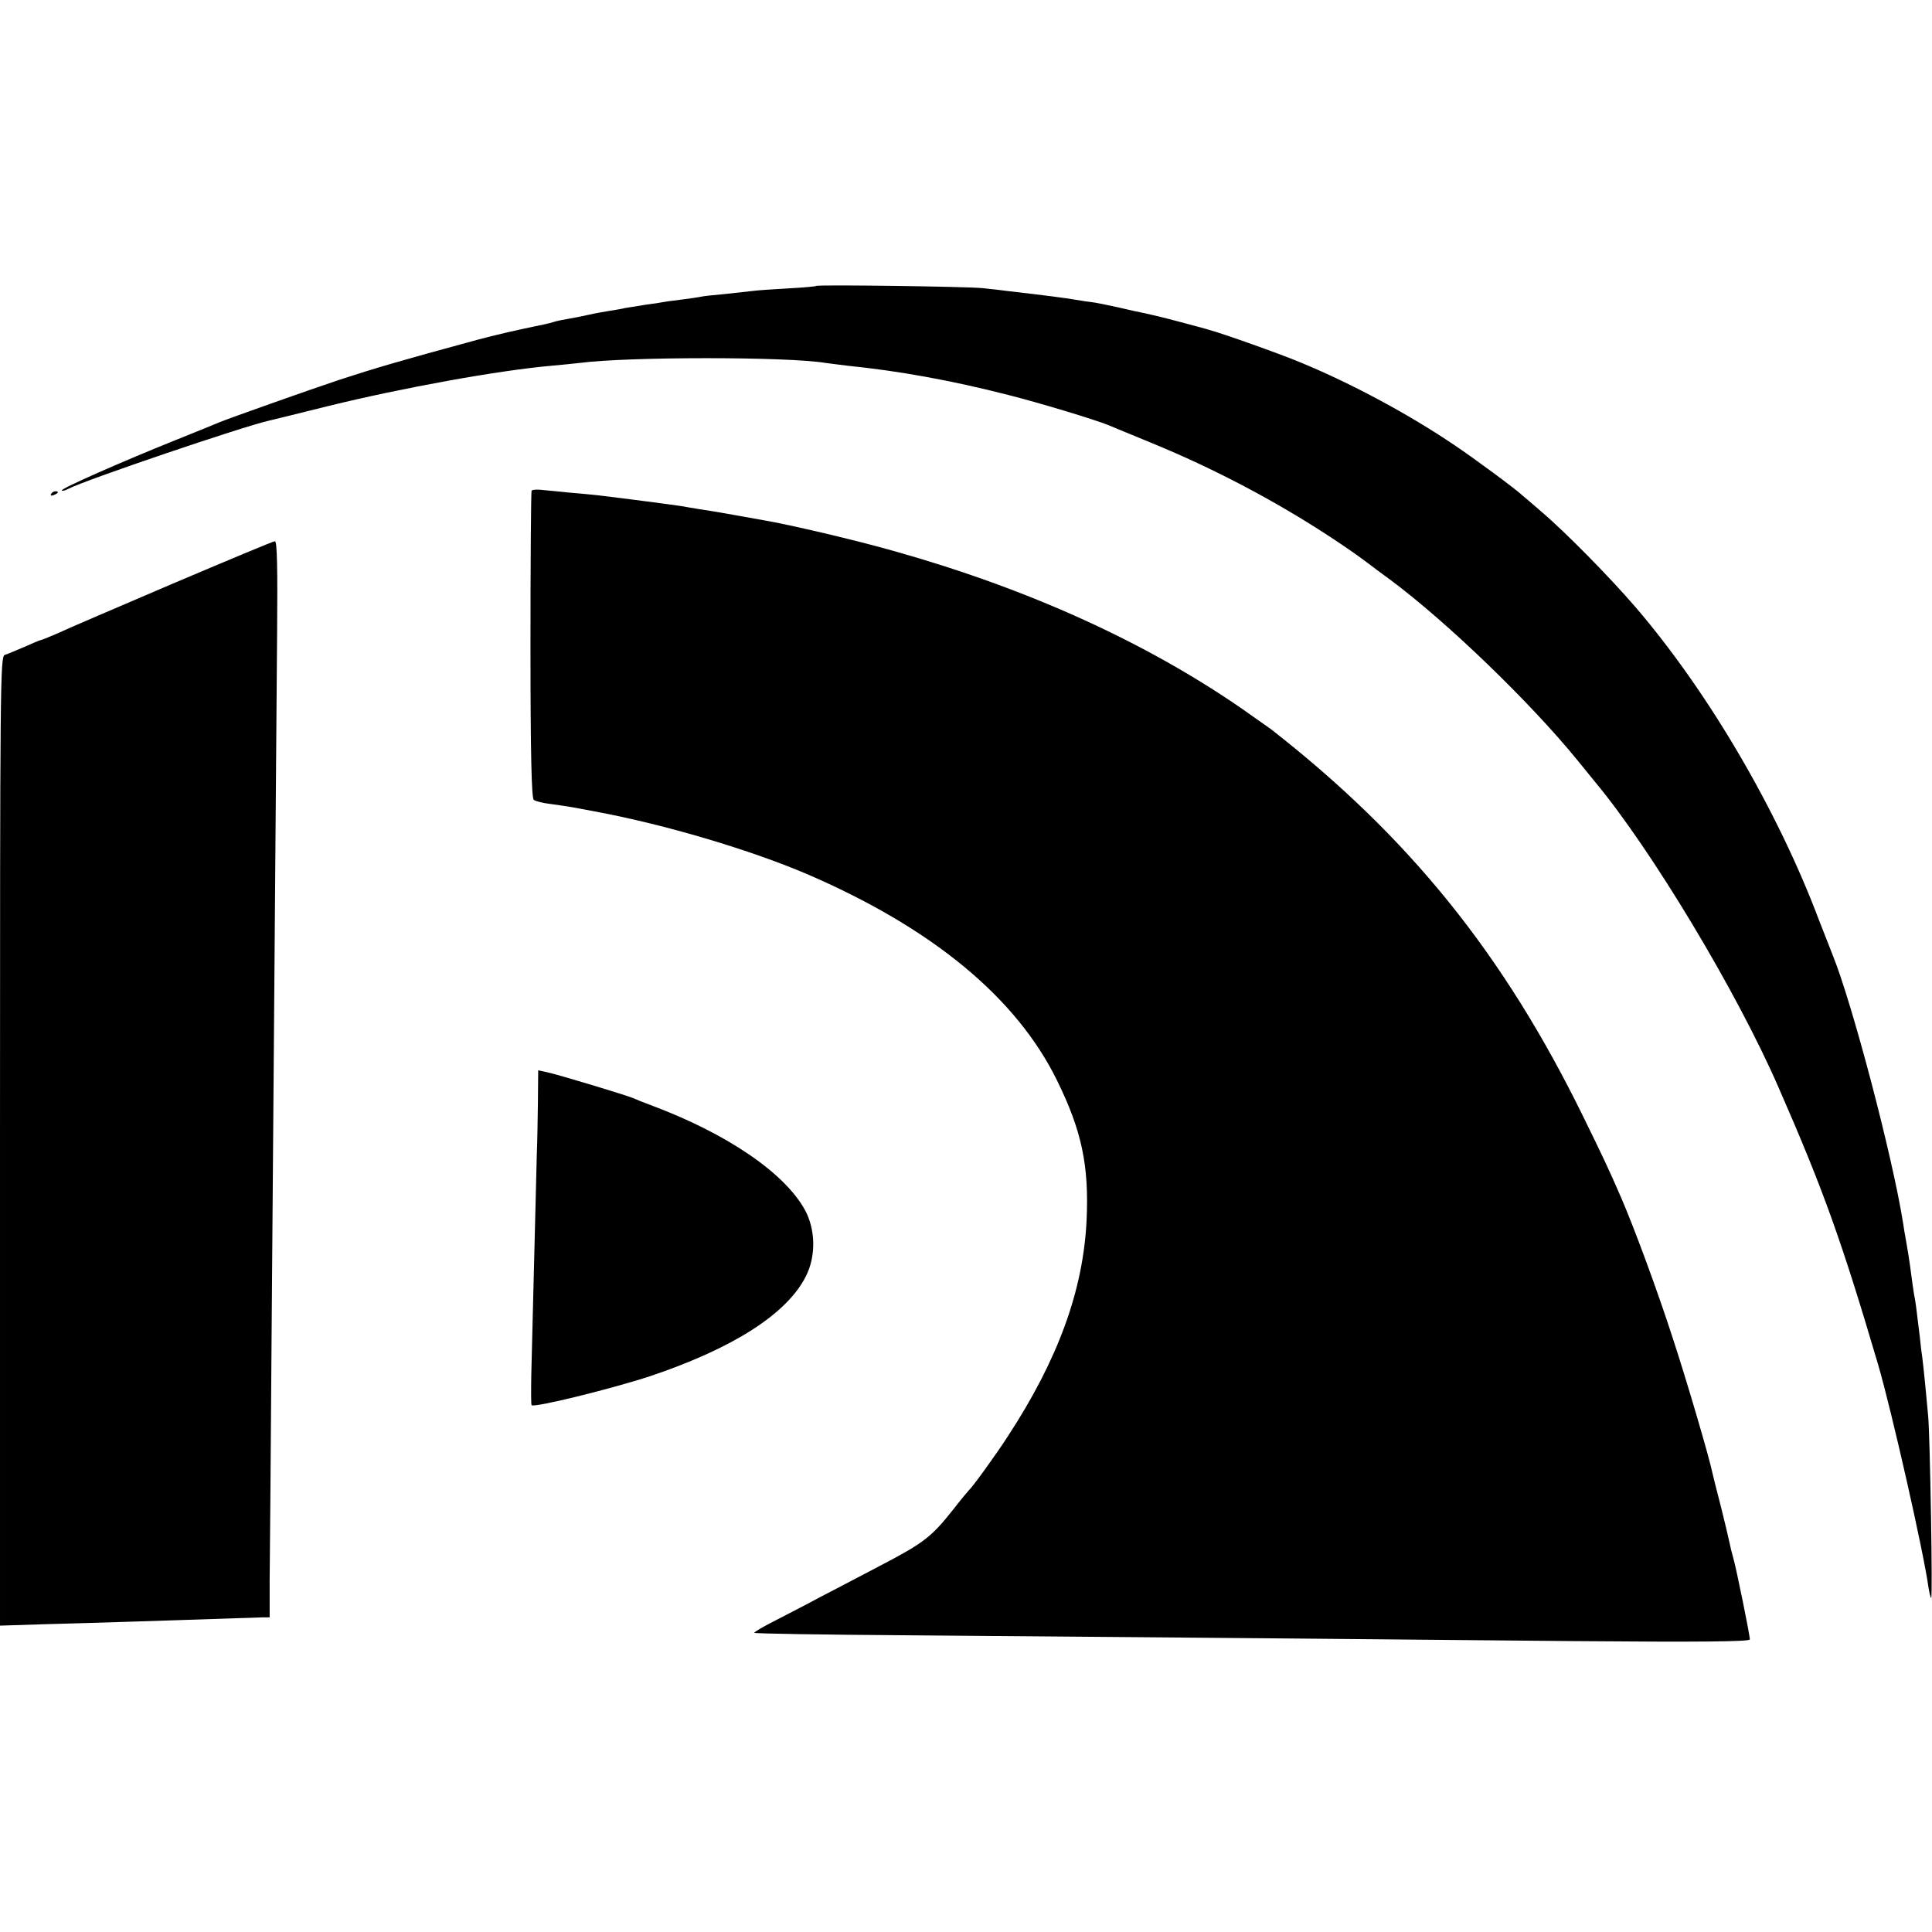
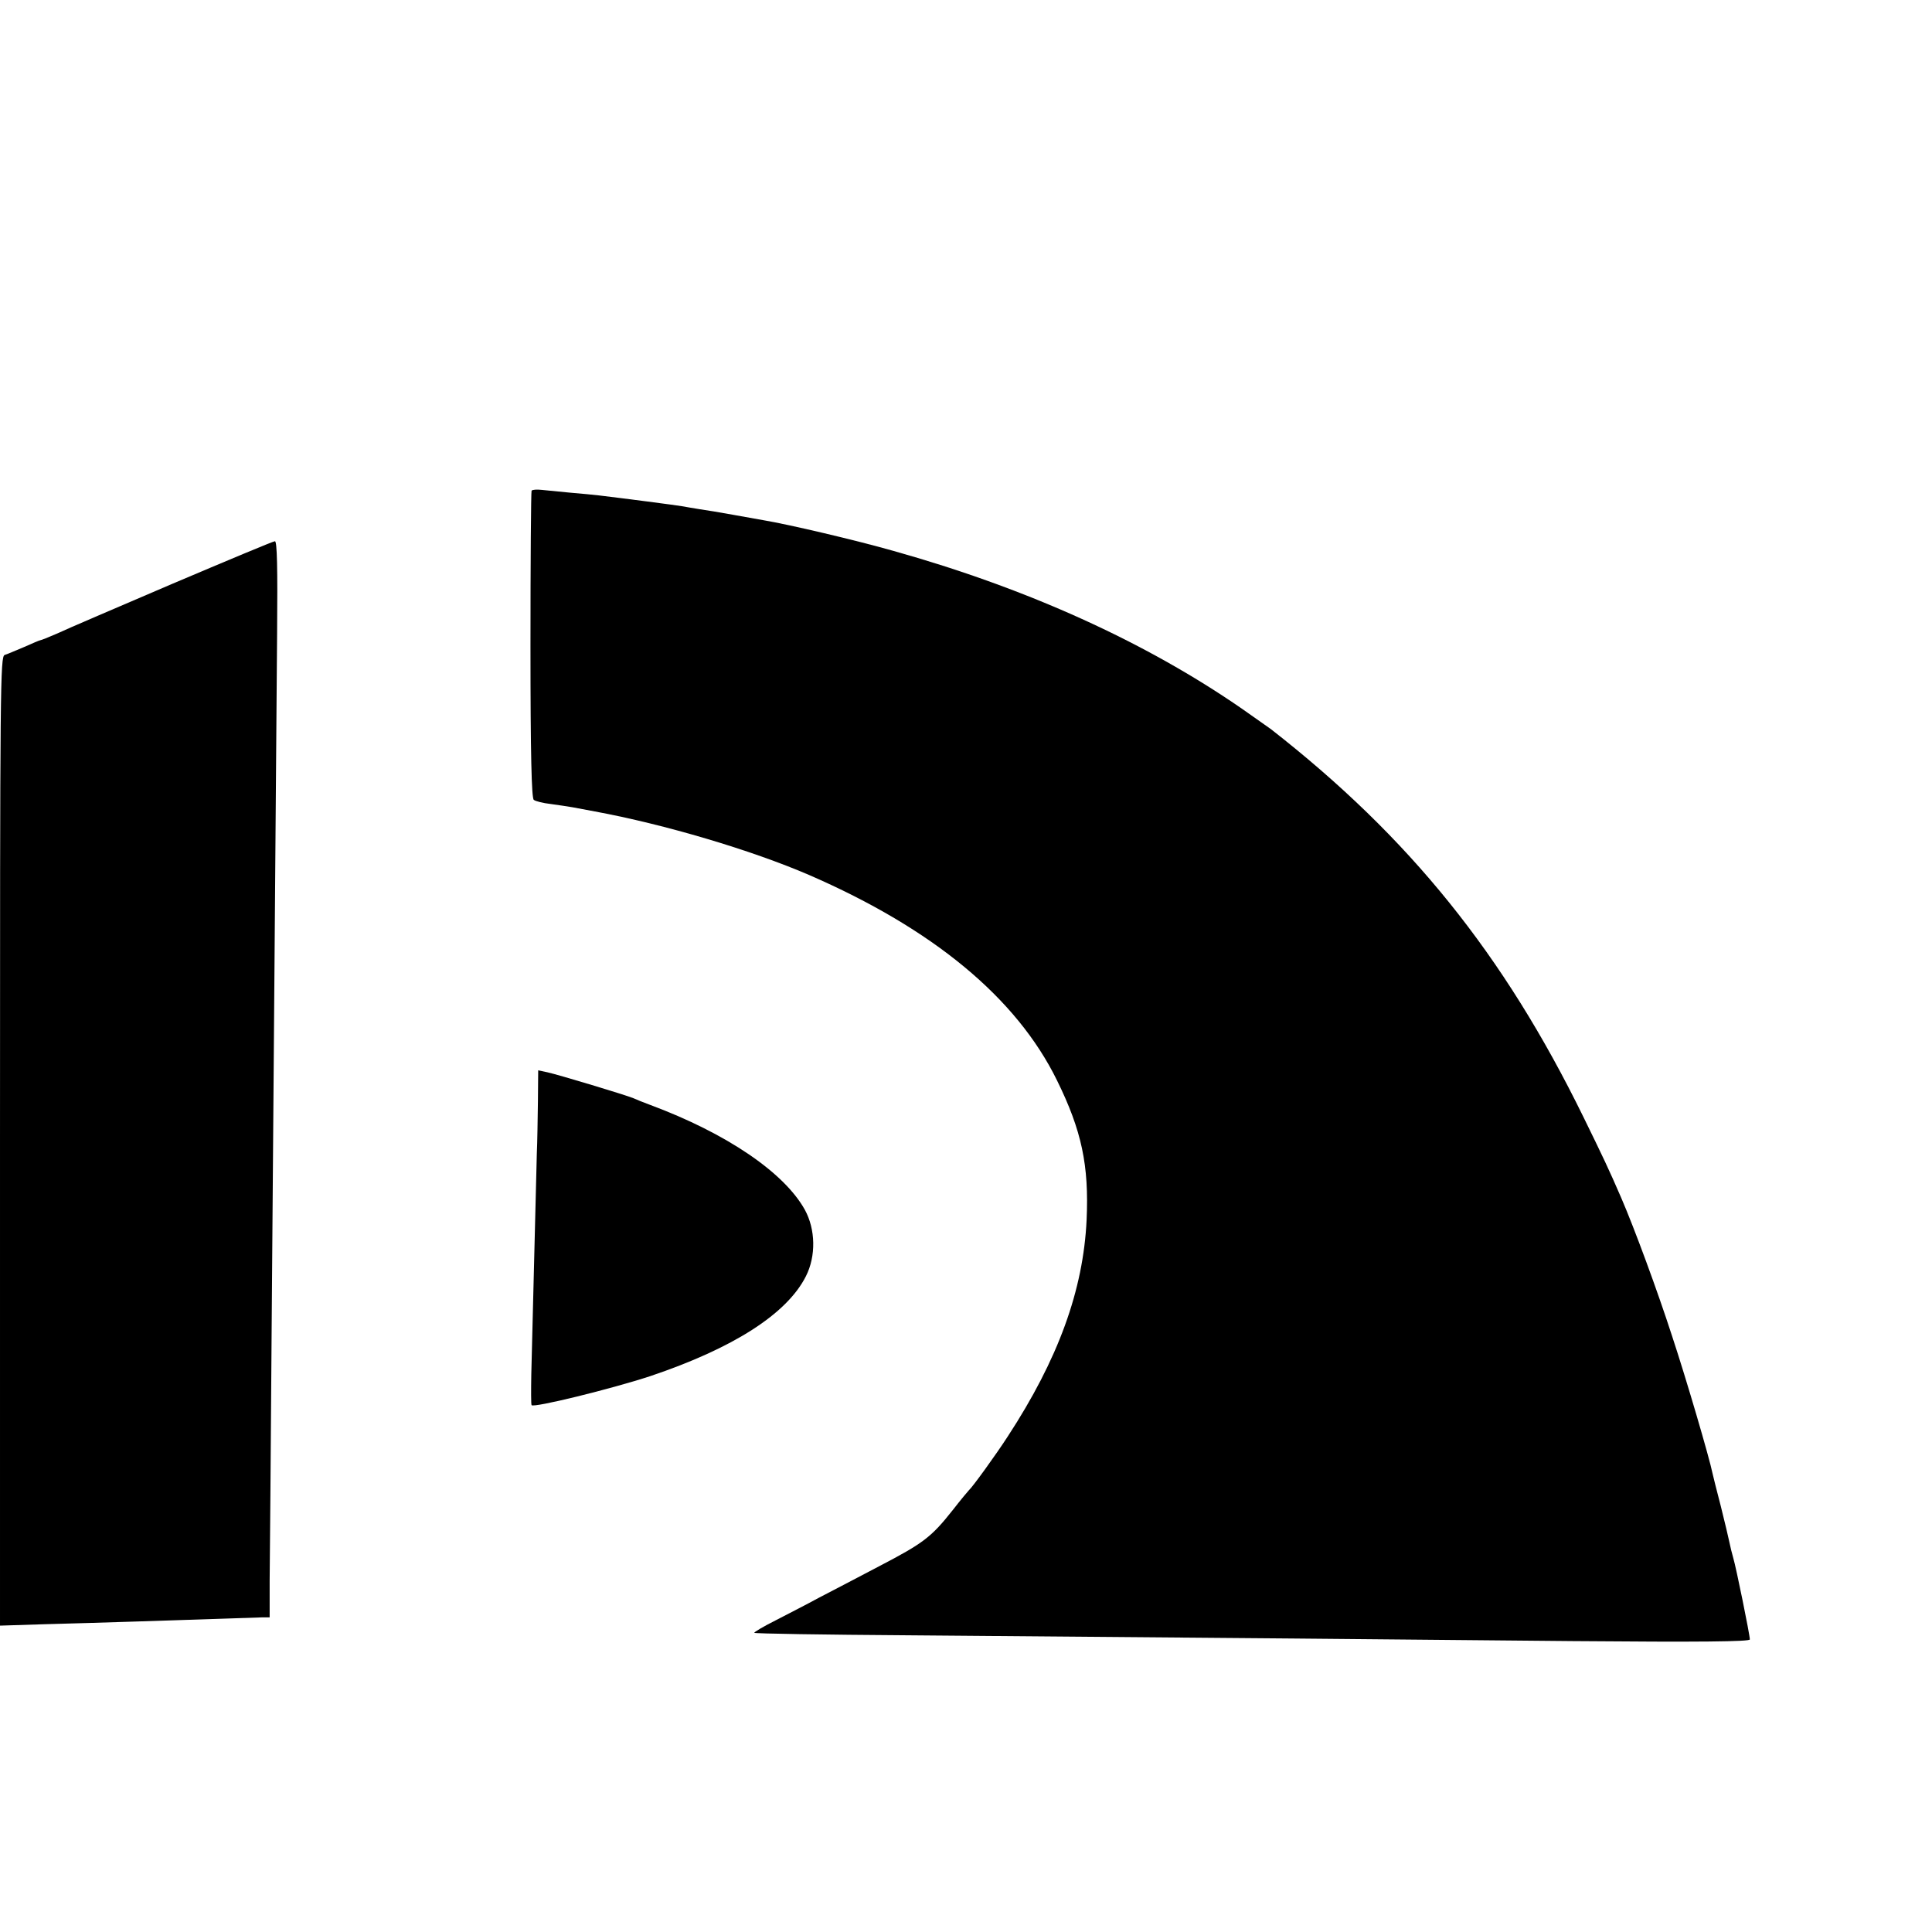
<svg xmlns="http://www.w3.org/2000/svg" version="1.0" width="700pt" height="700pt" viewBox="0 0 700 700" preserveAspectRatio="xMidYMid meet">
  <g transform="translate(0,700) scale(0.1,-0.1)" fill="#000000" stroke="none">
-     <path d="M2957 5964 c-1 -2 -48 -6 -102 -9 -55 -3 -116 -7 -135 -10 -19 -2 -64 -7 -100 -11 -36 -3 -72 -7 -80 -9 -9 -2 -43 -7 -75 -11 -33 -4 -62 -8 -65 -9 -3 -1 -30 -5 -60 -9 -30 -5 -64 -10 -75 -12 -11 -3 -36 -7 -55 -10 -19 -3 -53 -9 -75 -14 -22 -5 -56 -12 -75 -15 -19 -3 -43 -8 -52 -11 -9 -3 -25 -7 -35 -9 -102 -21 -180 -39 -243 -56 -287 -78 -368 -102 -500 -145 -117 -39 -404 -141 -435 -154 -11 -5 -83 -34 -160 -65 -187 -75 -417 -176 -411 -182 2 -3 13 0 24 6 58 31 636 227 727 247 6 1 102 25 215 53 269 66 616 129 810 146 36 3 81 8 100 10 176 23 755 23 891 0 13 -2 49 -6 79 -10 187 -19 376 -53 583 -106 111 -28 313 -89 362 -109 11 -5 83 -34 160 -66 221 -91 437 -204 638 -335 76 -50 104 -70 152 -106 6 -5 37 -28 70 -52 205 -152 508 -444 680 -655 22 -27 51 -63 65 -80 204 -245 514 -761 664 -1106 162 -370 228 -554 361 -1005 49 -168 164 -675 182 -805 3 -19 7 -37 10 -40 6 -5 -4 587 -11 660 -6 69 -16 171 -21 210 -3 19 -7 53 -9 75 -13 109 -16 132 -21 155 -2 14 -7 45 -10 70 -7 55 -14 97 -20 130 -3 14 -7 41 -10 60 -38 240 -184 795 -255 970 -10 25 -32 81 -49 125 -149 396 -400 826 -665 1135 -92 107 -253 271 -340 345 -32 28 -64 55 -70 60 -23 22 -173 133 -246 182 -164 111 -370 222 -556 299 -76 32 -288 107 -334 119 -8 3 -58 16 -110 30 -52 14 -107 27 -122 30 -16 3 -58 12 -95 21 -37 8 -83 18 -103 20 -19 2 -46 7 -60 9 -22 4 -103 15 -235 30 -22 3 -65 8 -95 11 -61 6 -597 13 -603 8z" />
+     <path d="M2957 5964 z" />
    <path d="M1926 5222 c-2 -4 -4 -256 -4 -559 0 -398 4 -555 12 -561 6 -5 34 -12 61 -15 28 -4 64 -9 80 -12 17 -3 53 -10 80 -15 254 -47 567 -140 776 -230 449 -195 752 -445 899 -745 89 -181 116 -307 107 -505 -12 -255 -103 -505 -286 -785 -42 -65 -128 -184 -141 -195 -3 -3 -29 -34 -57 -70 -79 -100 -107 -121 -268 -205 -82 -43 -181 -95 -220 -115 -38 -21 -107 -56 -153 -80 -46 -23 -81 -44 -79 -46 2 -3 254 -7 558 -9 1131 -9 1781 -15 2407 -21 462 -4 642 -2 642 6 0 17 -50 262 -60 295 -5 17 -11 42 -14 57 -3 15 -17 74 -31 130 -15 57 -28 110 -30 119 -11 55 -95 342 -147 499 -52 161 -136 389 -184 500 -45 104 -66 148 -137 293 -289 590 -630 1013 -1132 1405 -5 4 -53 37 -105 74 -350 242 -778 436 -1263 572 -137 39 -380 96 -470 111 -18 3 -68 12 -112 20 -44 8 -98 17 -120 20 -22 4 -51 8 -65 11 -23 4 -216 29 -300 39 -19 2 -66 7 -105 10 -38 4 -84 8 -102 10 -18 2 -34 1 -37 -3z" />
-     <path d="M185 5210 c-3 -6 1 -7 9 -4 18 7 21 14 7 14 -6 0 -13 -4 -16 -10z" />
    <path d="M625 4885 c-198 -85 -386 -165 -417 -180 -32 -14 -60 -25 -63 -25 -2 0 -28 -11 -57 -24 -29 -12 -61 -26 -71 -29 -16 -6 -17 -99 -17 -1762 l0 -1755 157 5 c87 2 239 7 338 10 274 9 427 14 456 15 l26 0 0 133 c1 72 4 470 7 882 8 993 17 2141 20 2553 2 234 0 332 -8 331 -6 0 -173 -70 -371 -154z" />
    <path d="M1949 3008 c-1 -62 -2 -147 -4 -188 -3 -110 -17 -678 -20 -800 -1 -58 -1 -108 1 -111 6 -11 290 59 430 105 300 101 495 225 564 362 37 73 35 170 -4 241 -75 135 -284 277 -561 380 -22 8 -49 19 -60 24 -26 11 -271 85 -312 94 l-33 7 -1 -114z" />
  </g>
</svg>